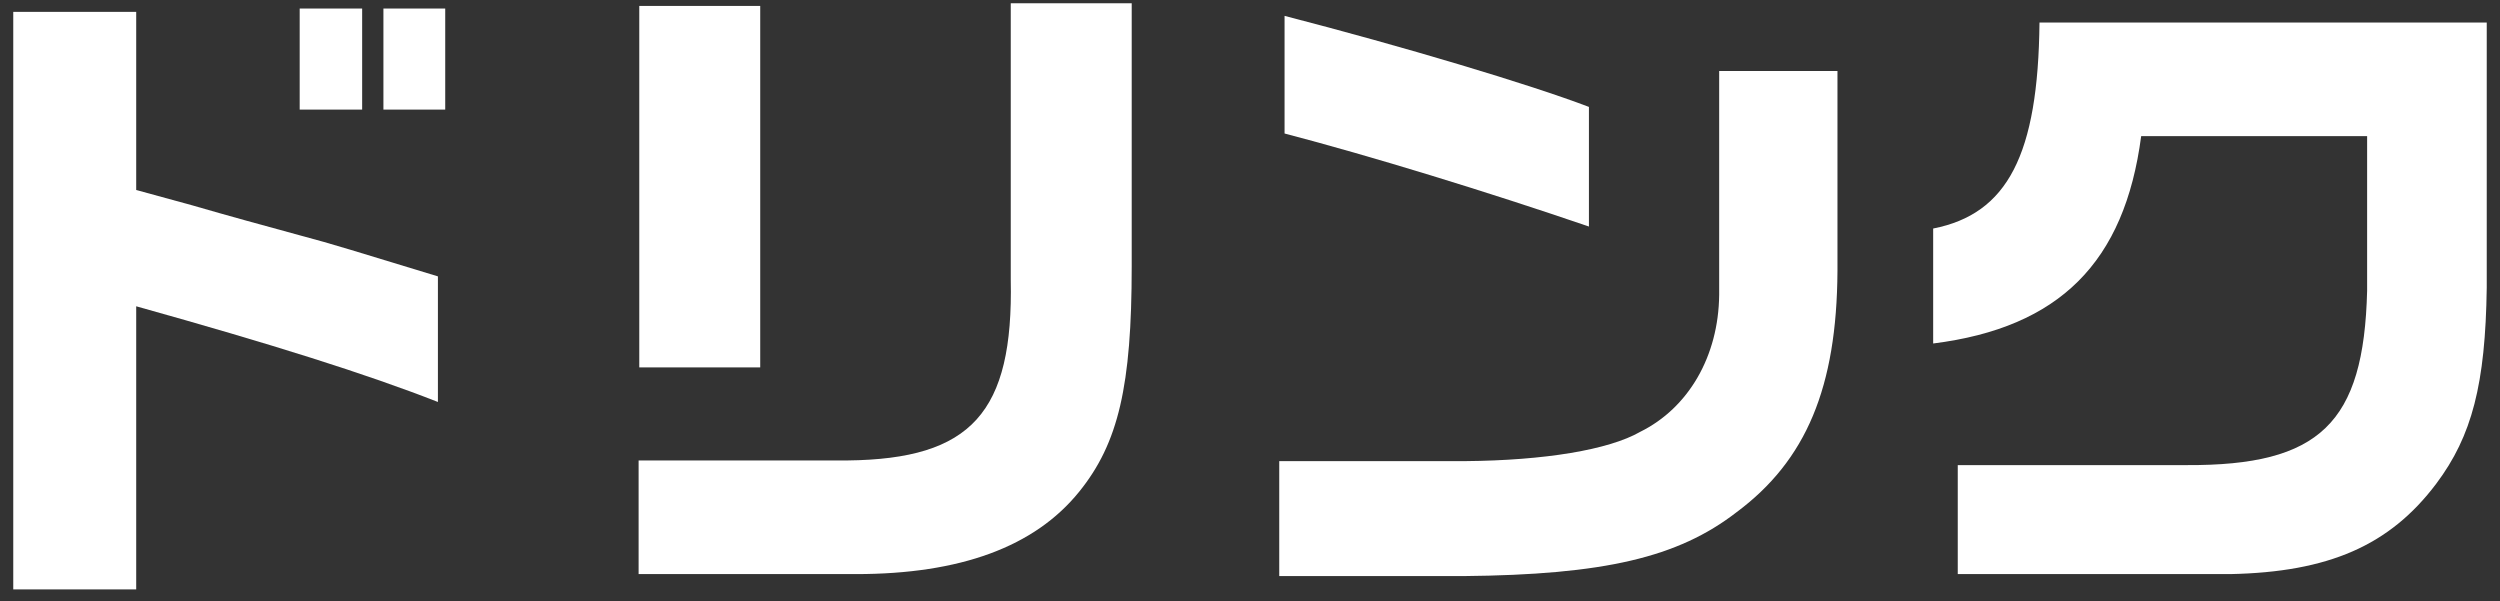
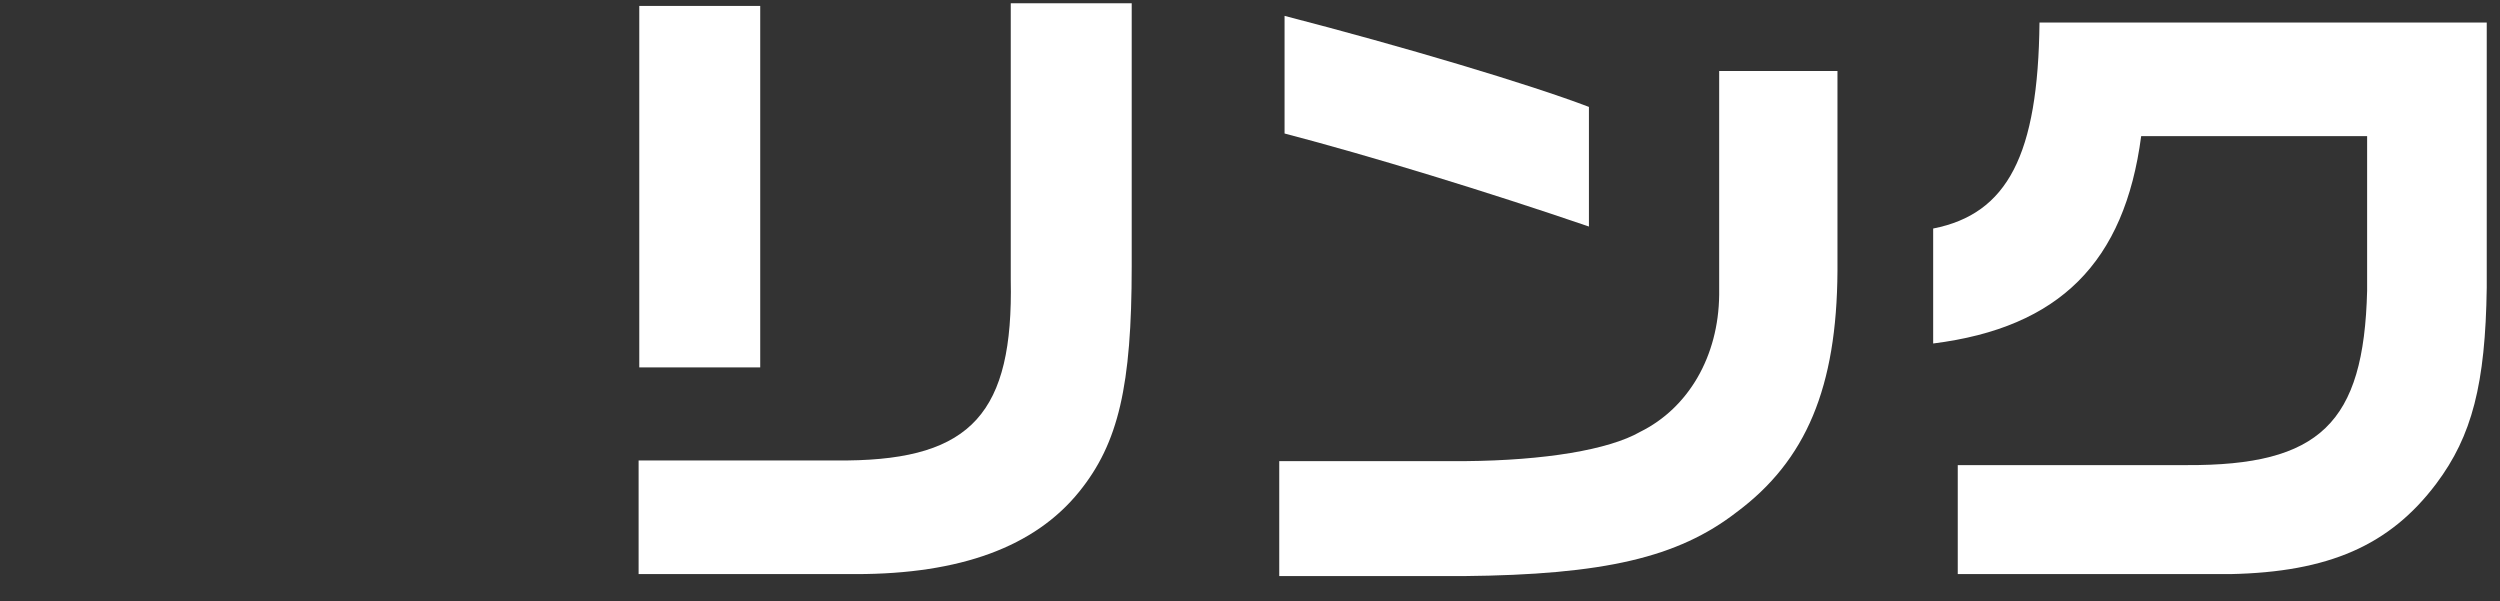
<svg xmlns="http://www.w3.org/2000/svg" width="158" height="38" viewBox="0 0 158 38" fill="none">
  <rect x="0" y="0" width="158" height="38" fill="#333333" stroke="none" />
-   <path d="M18.94 6.925V0.541H22.888V6.925H18.94ZM24.232 6.925V0.541H28.138V6.925H24.232ZM0.838 37.249V0.751H8.608V12.007L12.136 12.973C14.446 13.645 16.756 14.275 19.066 14.905C20.83 15.367 22.72 15.955 27.676 17.467V25.405C23.182 23.641 17.176 21.751 8.608 19.357V37.249H0.838Z" fill="white" />
  <path d="M40.36 36.283V29.101H53.548C61.402 29.017 64.048 26.077 63.88 17.677V0.205H71.524V16.837C71.524 24.397 70.684 28.009 68.206 31.075C65.392 34.561 60.688 36.283 54.094 36.283H40.36ZM40.402 23.221V0.373H48.046V23.221H40.402Z" fill="white" />
  <path d="M100.42 14.317C93.91 12.091 86.644 9.865 81.184 8.437V1.003C88.66 2.935 96.682 5.329 100.42 6.757V14.317ZM80.848 36.409V29.143H92.608C97.606 29.101 101.68 28.429 103.654 27.295C106.72 25.783 108.61 22.507 108.652 18.643V4.489H116.128V17.131C116.086 24.481 114.154 29.101 109.744 32.377C106.048 35.233 101.386 36.325 92.482 36.409H80.848Z" fill="white" />
  <path d="M123.73 36.283V29.395H138.178C146.62 29.437 149.392 26.749 149.602 18.391V8.605H135.322C134.272 16.585 130.156 20.701 122.176 21.709V14.443C126.88 13.519 128.812 9.781 128.896 1.423H157.162V18.181C157.078 24.271 156.238 27.547 153.97 30.571C151.03 34.477 147.166 36.157 140.95 36.283H123.73Z" fill="white" />
</svg>